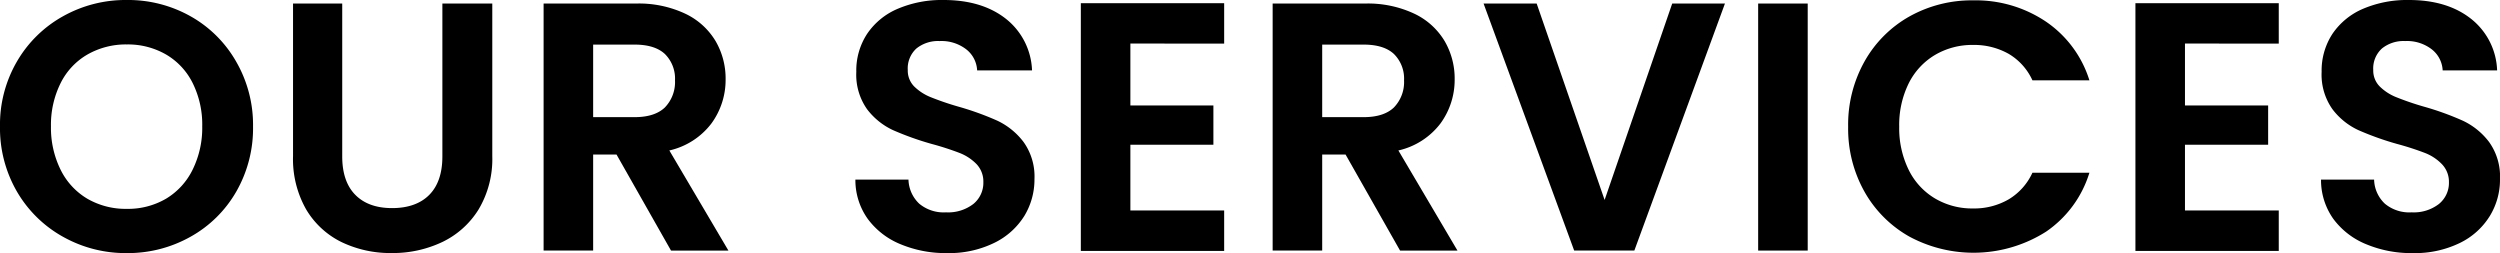
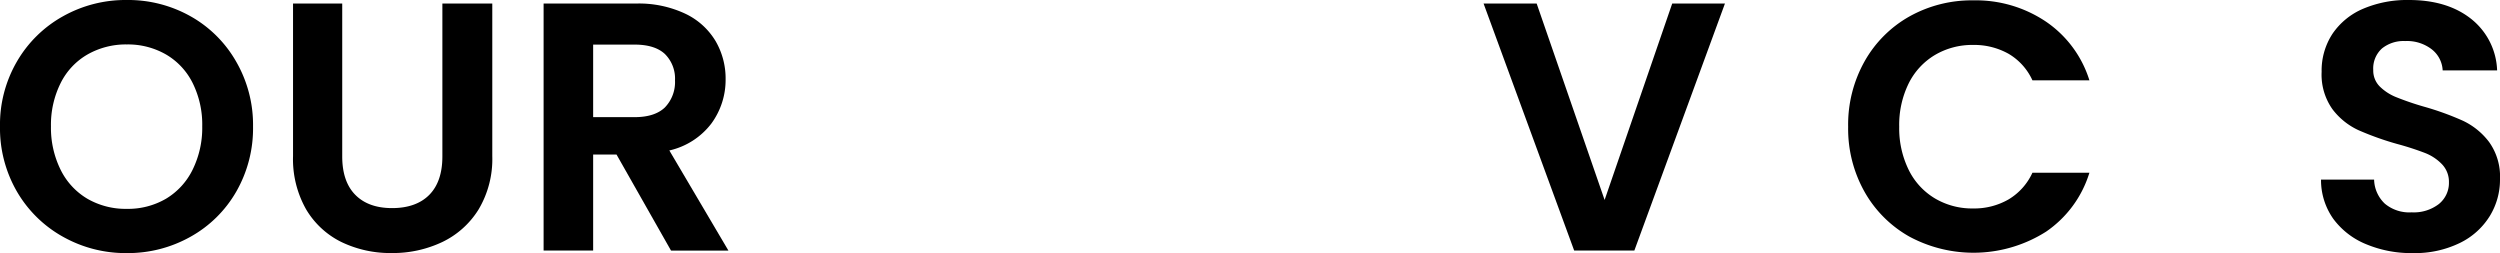
<svg xmlns="http://www.w3.org/2000/svg" id="レイヤー_1" data-name="レイヤー 1" viewBox="0 0 494.48 50.05">
  <path d="M12.46,46.83a24.05,24.05,0,0,1-9.1-8.92A25,25,0,0,1,0,25,24.81,24.81,0,0,1,3.36,12.15a24,24,0,0,1,9.1-8.93A25.3,25.3,0,0,1,25.06,0,25.2,25.2,0,0,1,37.69,3.22a23.75,23.75,0,0,1,9,8.93A25,25,0,0,1,50.05,25a25.17,25.17,0,0,1-3.33,12.92,23.74,23.74,0,0,1-9.06,8.92,25.3,25.3,0,0,1-12.6,3.22A25.3,25.3,0,0,1,12.46,46.83Zm20.37-7.52a13.71,13.71,0,0,0,5.25-5.71A18.7,18.7,0,0,0,40,25a18.47,18.47,0,0,0-1.89-8.57,13.46,13.46,0,0,0-5.25-5.64,15.1,15.1,0,0,0-7.77-2,15.33,15.33,0,0,0-7.81,2A13.41,13.41,0,0,0,12,16.42,18.47,18.47,0,0,0,10.08,25,18.7,18.7,0,0,0,12,33.6a13.65,13.65,0,0,0,5.28,5.71,15.15,15.15,0,0,0,7.81,2A14.93,14.93,0,0,0,32.83,39.31Z" />
  <path d="M67.69.7V30.94c0,3.31.86,5.85,2.59,7.6s4.15,2.62,7.28,2.62,5.62-.87,7.35-2.62,2.59-4.29,2.59-7.6V.7h9.87V30.87a19.47,19.47,0,0,1-2.7,10.54,17.13,17.13,0,0,1-7.21,6.47,22.84,22.84,0,0,1-10,2.17,22.27,22.27,0,0,1-9.91-2.17,16.62,16.62,0,0,1-7-6.47,20.09,20.09,0,0,1-2.59-10.54V.7Z" />
  <path d="M132.72,49.56l-10.78-19h-4.62v19h-9.8V.7h18.34a21.55,21.55,0,0,1,9.66,2,13.9,13.9,0,0,1,6,5.4,14.69,14.69,0,0,1,2,7.59,14.61,14.61,0,0,1-2.8,8.72,14.46,14.46,0,0,1-8.33,5.35l11.69,19.81Zm-15.4-26.39h8.19q4,0,6-1.92a7.21,7.21,0,0,0,2-5.36,6.84,6.84,0,0,0-2-5.21q-2-1.86-6-1.86h-8.19Z" />
-   <path d="M178.11,48.3a15.11,15.11,0,0,1-6.47-5,13.19,13.19,0,0,1-2.45-7.77h10.5a6.8,6.8,0,0,0,2.13,4.76A7.56,7.56,0,0,0,187.11,42a8.18,8.18,0,0,0,5.39-1.64,5.39,5.39,0,0,0,2-4.31,5,5,0,0,0-1.33-3.57,9.47,9.47,0,0,0-3.33-2.21,56.25,56.25,0,0,0-5.49-1.78,58.55,58.55,0,0,1-7.74-2.76,13.66,13.66,0,0,1-5.11-4.13,11.82,11.82,0,0,1-2.13-7.39,13.19,13.19,0,0,1,2.17-7.56,13.76,13.76,0,0,1,6.09-4.94,22.2,22.2,0,0,1,9-1.71q7.56,0,12.28,3.68a13.61,13.61,0,0,1,5.22,10.25H193.27a5.61,5.61,0,0,0-2.14-4.16,8,8,0,0,0-5.28-1.65,6.82,6.82,0,0,0-4.59,1.47,5.32,5.32,0,0,0-1.71,4.27,4.44,4.44,0,0,0,1.29,3.26,9.91,9.91,0,0,0,3.22,2.09,57.09,57.09,0,0,0,5.43,1.86,57.33,57.33,0,0,1,7.77,2.8,14,14,0,0,1,5.18,4.2,11.72,11.72,0,0,1,2.17,7.35,13.86,13.86,0,0,1-2,7.28,14.4,14.4,0,0,1-6,5.36,20.32,20.32,0,0,1-9.31,2A23.16,23.16,0,0,1,178.11,48.3Z" />
-   <path d="M223.58,8.61V20.86H240v7.77H223.58v13h18.55v8H213.78V.63h28.35v8Z" />
-   <path d="M276.92,49.56l-10.78-19h-4.62v19h-9.8V.7h18.34a21.55,21.55,0,0,1,9.66,2,13.9,13.9,0,0,1,6,5.4,14.69,14.69,0,0,1,2,7.59,14.61,14.61,0,0,1-2.8,8.72,14.46,14.46,0,0,1-8.33,5.35l11.69,19.81Zm-15.4-26.39h8.19q4,0,6-1.92a7.21,7.21,0,0,0,2-5.36,6.84,6.84,0,0,0-2-5.21q-2-1.86-6-1.86h-8.19Z" />
  <path d="M341.18.7,323.26,49.56h-11.9L293.44.7h10.5l13.44,38.85L330.75.7Z" />
-   <path d="M357.55.7V49.56h-9.8V.7Z" />
  <path d="M368.79,12.15a23.25,23.25,0,0,1,8.89-8.9A25.24,25.24,0,0,1,390.31.07a24.84,24.84,0,0,1,14.35,4.2,21.91,21.91,0,0,1,8.61,11.62H402a11.7,11.7,0,0,0-4.72-5.25,13.85,13.85,0,0,0-7-1.75,14.48,14.48,0,0,0-7.59,2,13.52,13.52,0,0,0-5.18,5.63,18.53,18.53,0,0,0-1.86,8.54,18.61,18.61,0,0,0,1.86,8.51,13.48,13.48,0,0,0,5.18,5.66,14.39,14.39,0,0,0,7.59,2,13.58,13.58,0,0,0,7-1.79A11.89,11.89,0,0,0,402,34.16h11.27a21.87,21.87,0,0,1-8.57,11.66,26.8,26.8,0,0,1-27,1,23.25,23.25,0,0,1-8.89-8.85,25.4,25.4,0,0,1-3.26-12.88A25.56,25.56,0,0,1,368.79,12.15Z" />
-   <path d="M432.17,8.61V20.86h16.45v7.77H432.17v13h18.55v8H422.37V.63h28.35v8Z" />
  <path d="M468,48.3a15.2,15.2,0,0,1-6.48-5,13.25,13.25,0,0,1-2.44-7.77h10.5a6.76,6.76,0,0,0,2.13,4.76A7.54,7.54,0,0,0,477,42a8.14,8.14,0,0,0,5.38-1.64,5.36,5.36,0,0,0,2-4.31A5,5,0,0,0,483,32.48a9.34,9.34,0,0,0-3.32-2.21,56.25,56.25,0,0,0-5.49-1.78,58,58,0,0,1-7.74-2.76,13.58,13.58,0,0,1-5.11-4.13,11.82,11.82,0,0,1-2.14-7.39,13.27,13.27,0,0,1,2.17-7.56,13.87,13.87,0,0,1,6.09-4.94,22.27,22.27,0,0,1,9-1.71Q484,0,488.7,3.68a13.57,13.57,0,0,1,5.21,10.25H483.14A5.61,5.61,0,0,0,481,9.77a8,8,0,0,0-5.28-1.65,6.8,6.8,0,0,0-4.59,1.47,5.32,5.32,0,0,0-1.72,4.27,4.45,4.45,0,0,0,1.3,3.26,9.8,9.8,0,0,0,3.22,2.09,56.72,56.72,0,0,0,5.42,1.86,56.34,56.34,0,0,1,7.77,2.8,13.92,13.92,0,0,1,5.19,4.2,11.72,11.72,0,0,1,2.17,7.35,13.78,13.78,0,0,1-2,7.28,14.28,14.28,0,0,1-5.95,5.36,20.27,20.27,0,0,1-9.31,2A23.15,23.15,0,0,1,468,48.3Z" />
</svg>